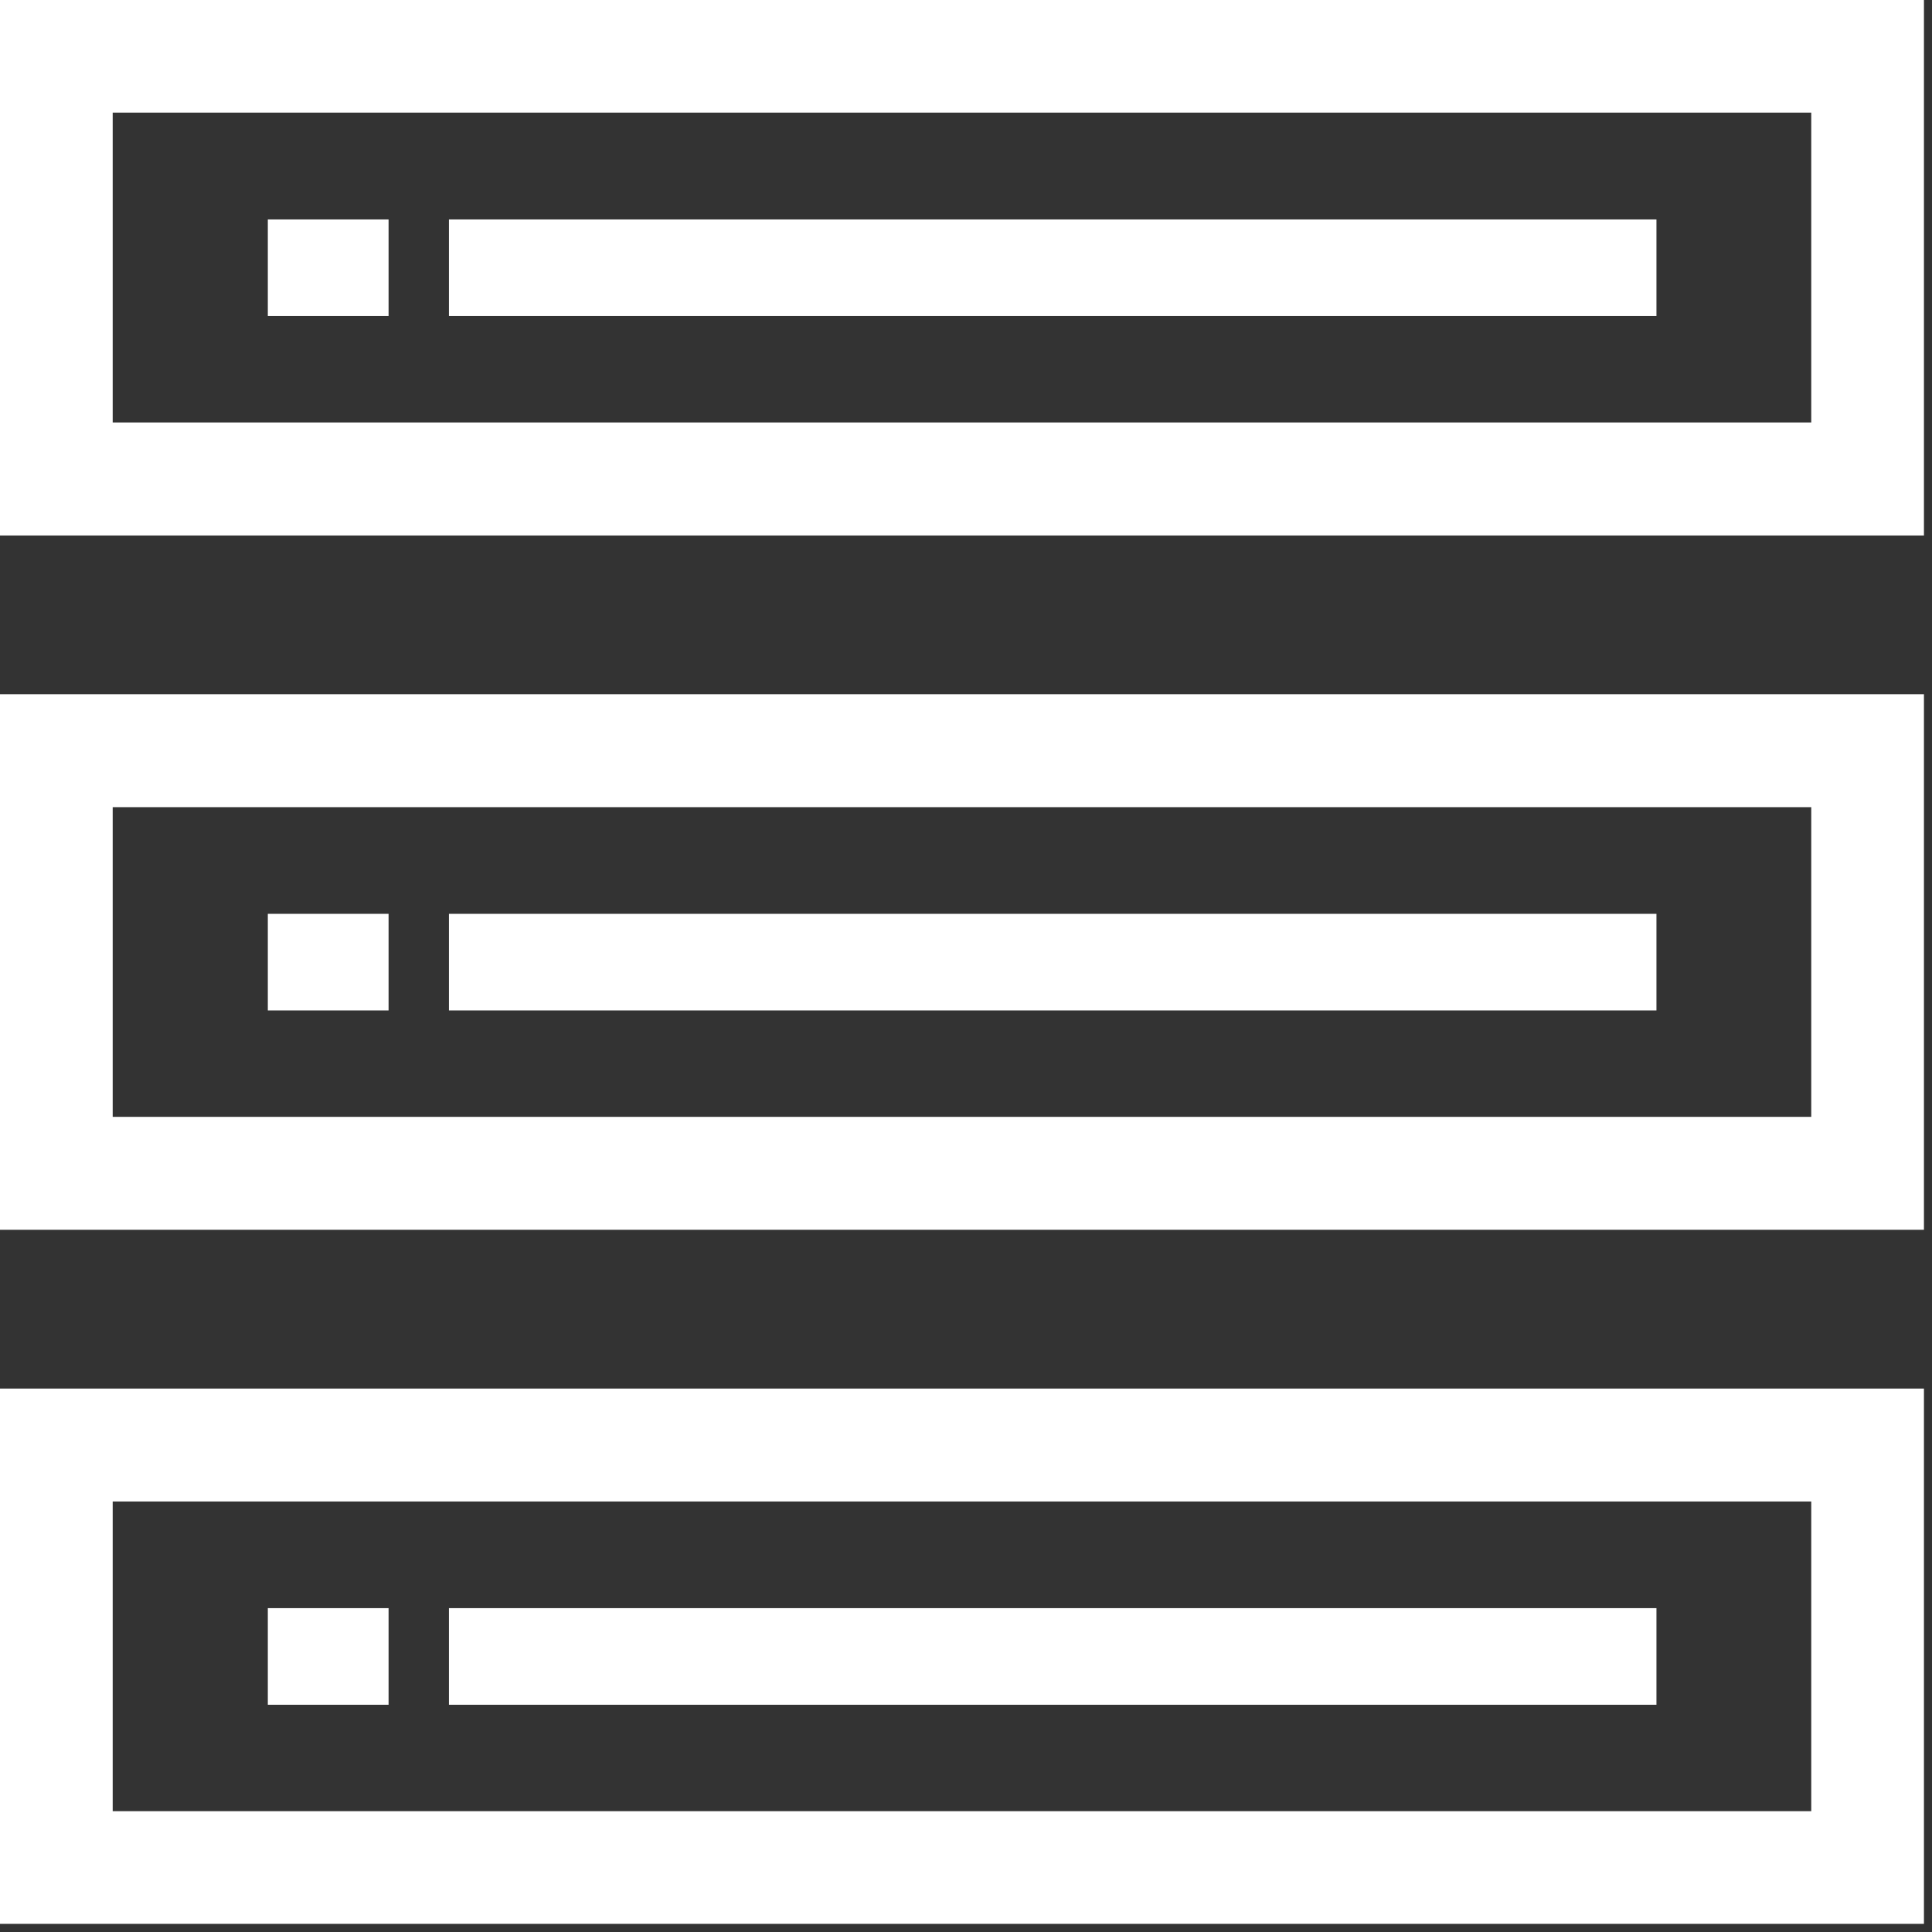
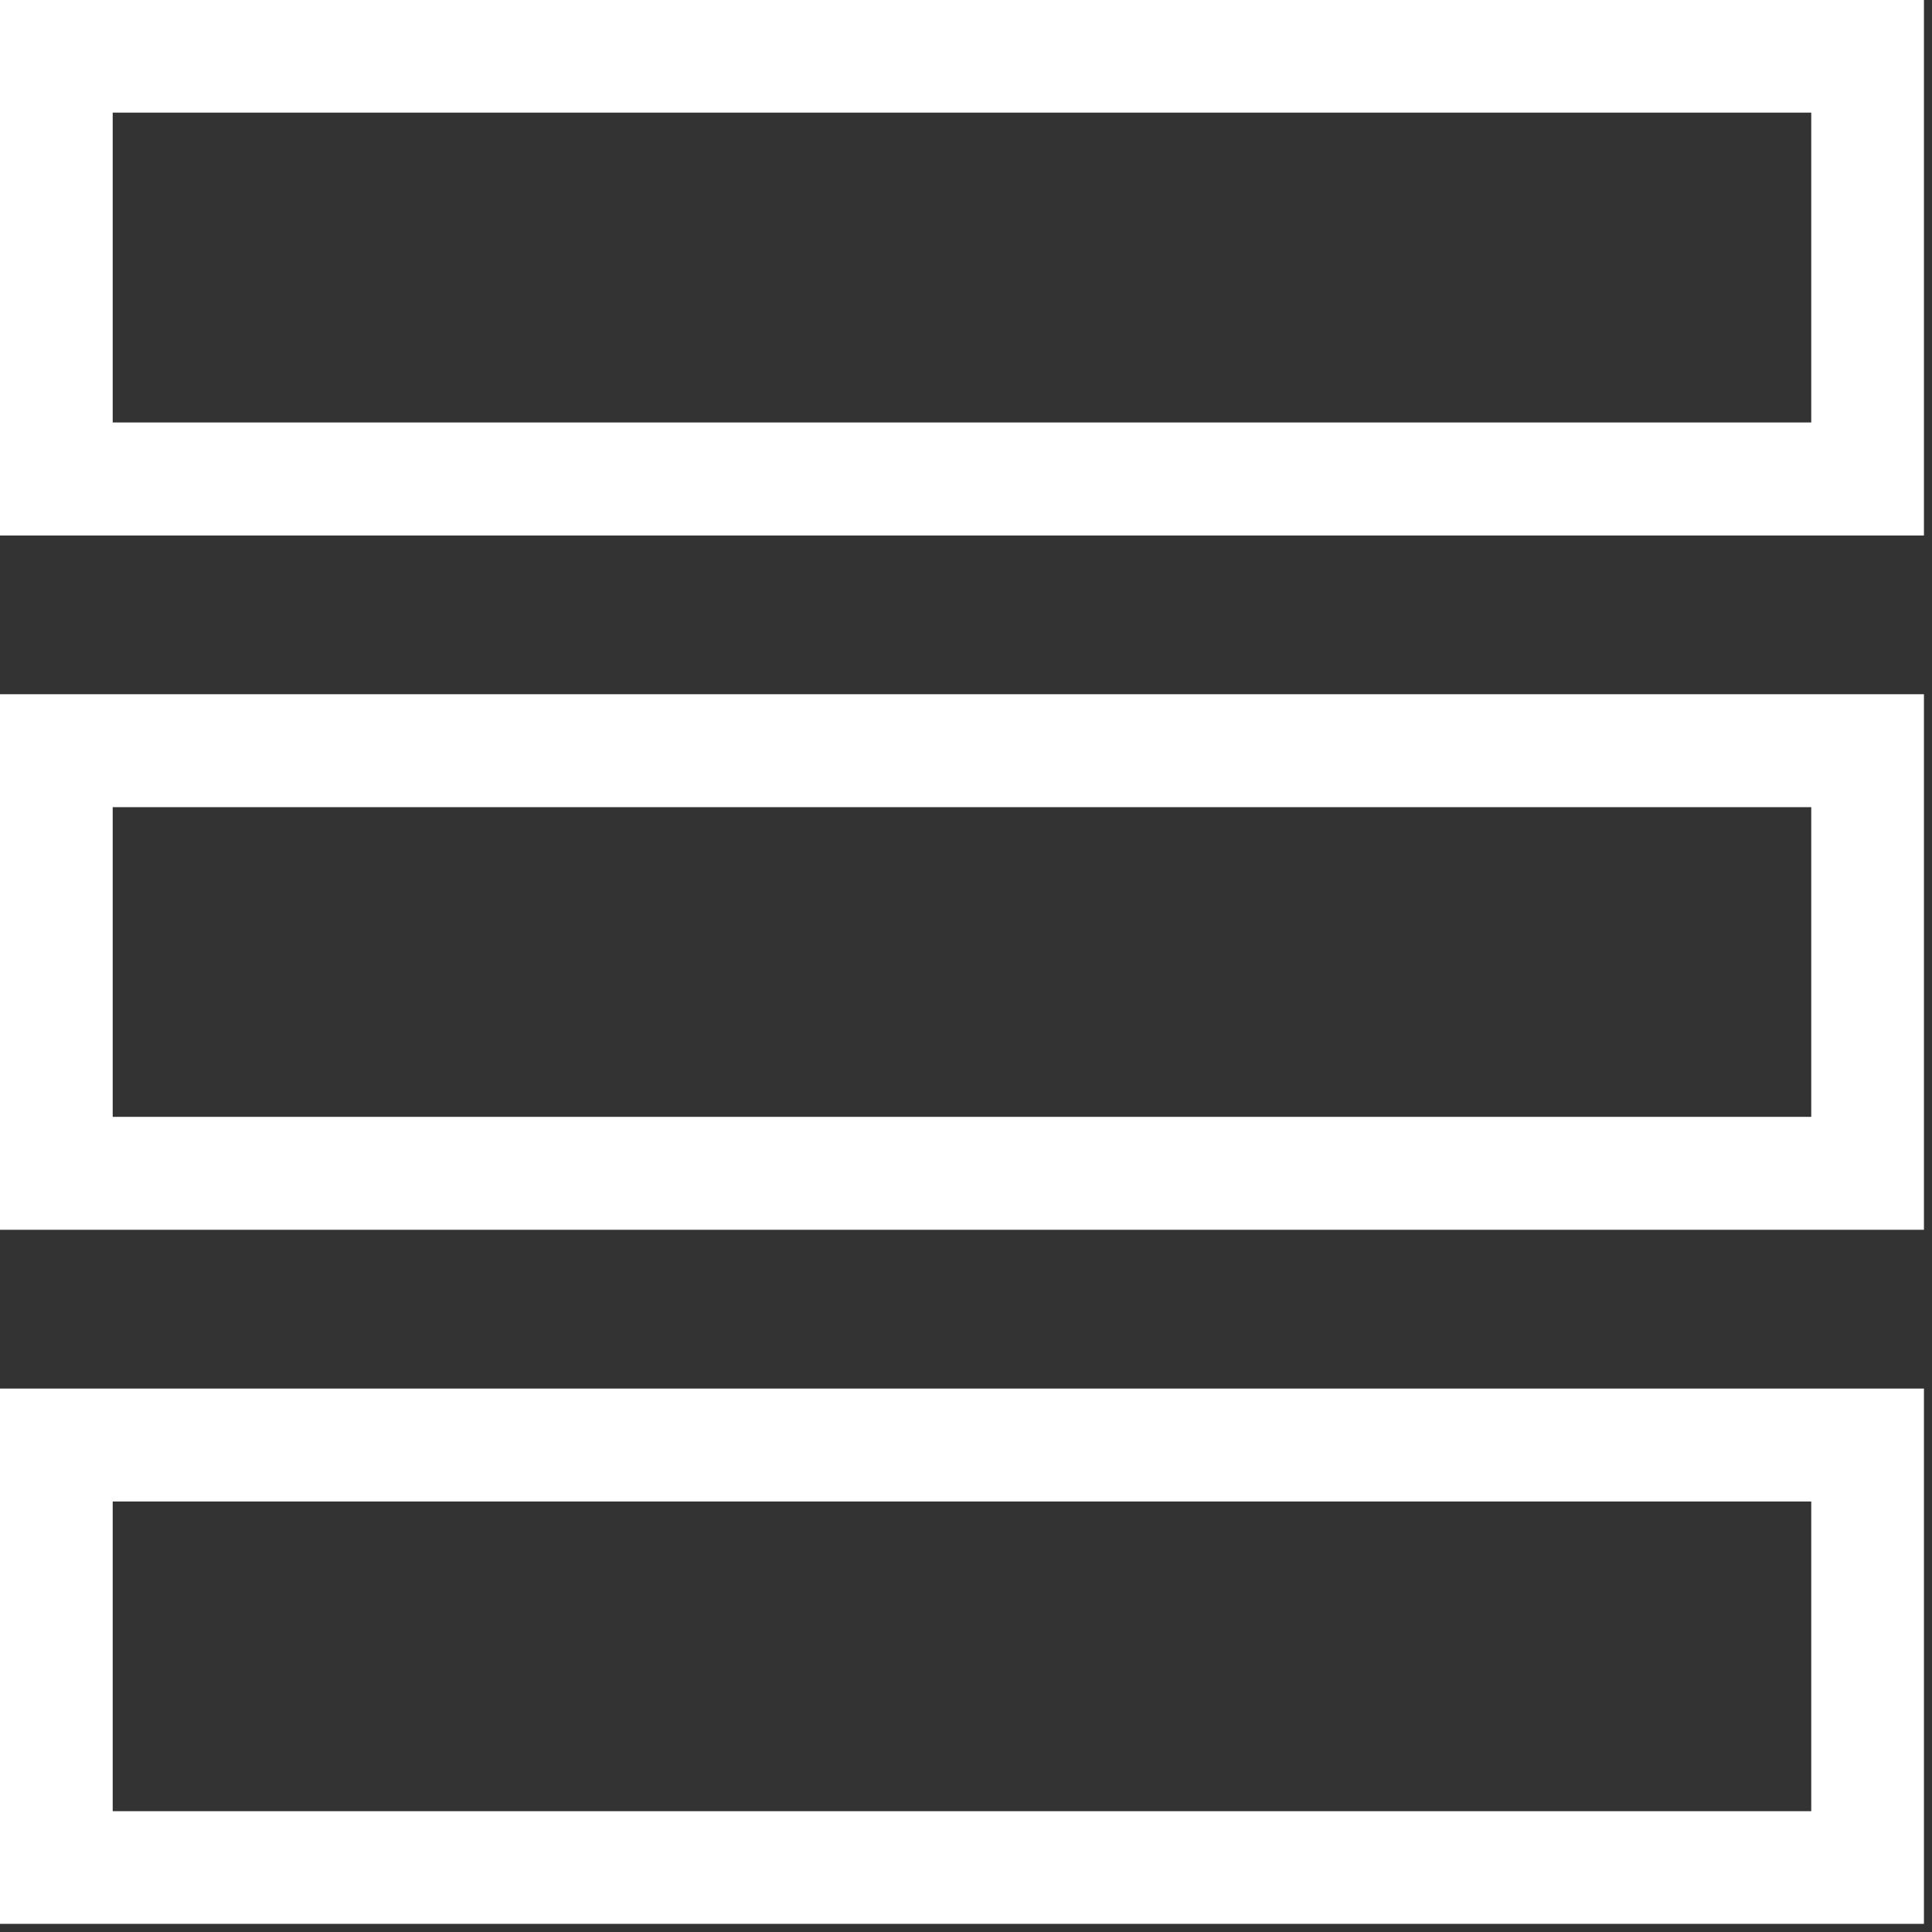
<svg xmlns="http://www.w3.org/2000/svg" width="24" height="24" viewBox="0 0 24 24">
  <rect x="0" y="0" width="24" height="24" fill="#333333" stroke="none" />
  <g id="icon" transform="translate(118 5)">
-     <rect id="bg" width="24" height="24" transform="translate(-118 -5)" fill="#fff" opacity="0" />
    <g id="table" transform="translate(-118 -5)">
      <path id="パス_1730" data-name="パス 1730" d="M1.4,18.653H22.5V22.5H1.4ZM0,23.9H23.9V17.25H0ZM1.4,10.028H22.5v3.847H1.4ZM0,15.278H23.9V8.625H0ZM1.4,1.4H22.5V5.249H1.4ZM0,6.653H23.9V0H0Z" transform="translate(0 -0.001)" fill="#fff" />
-       <path id="パス_1731" data-name="パス 1731" d="M5.936,4.835h-1.5v-1.2h1.5Zm15.75-1.2h-15v1.2h15ZM5.936,12.261h-1.5v1.2h1.5Zm15.75,0h-15v1.2h15ZM5.936,20.886h-1.5v1.2h1.5Zm15.75,0h-15v1.2h15Z" transform="translate(-1.109 -0.909)" fill="#fff" />
    </g>
  </g>
</svg>